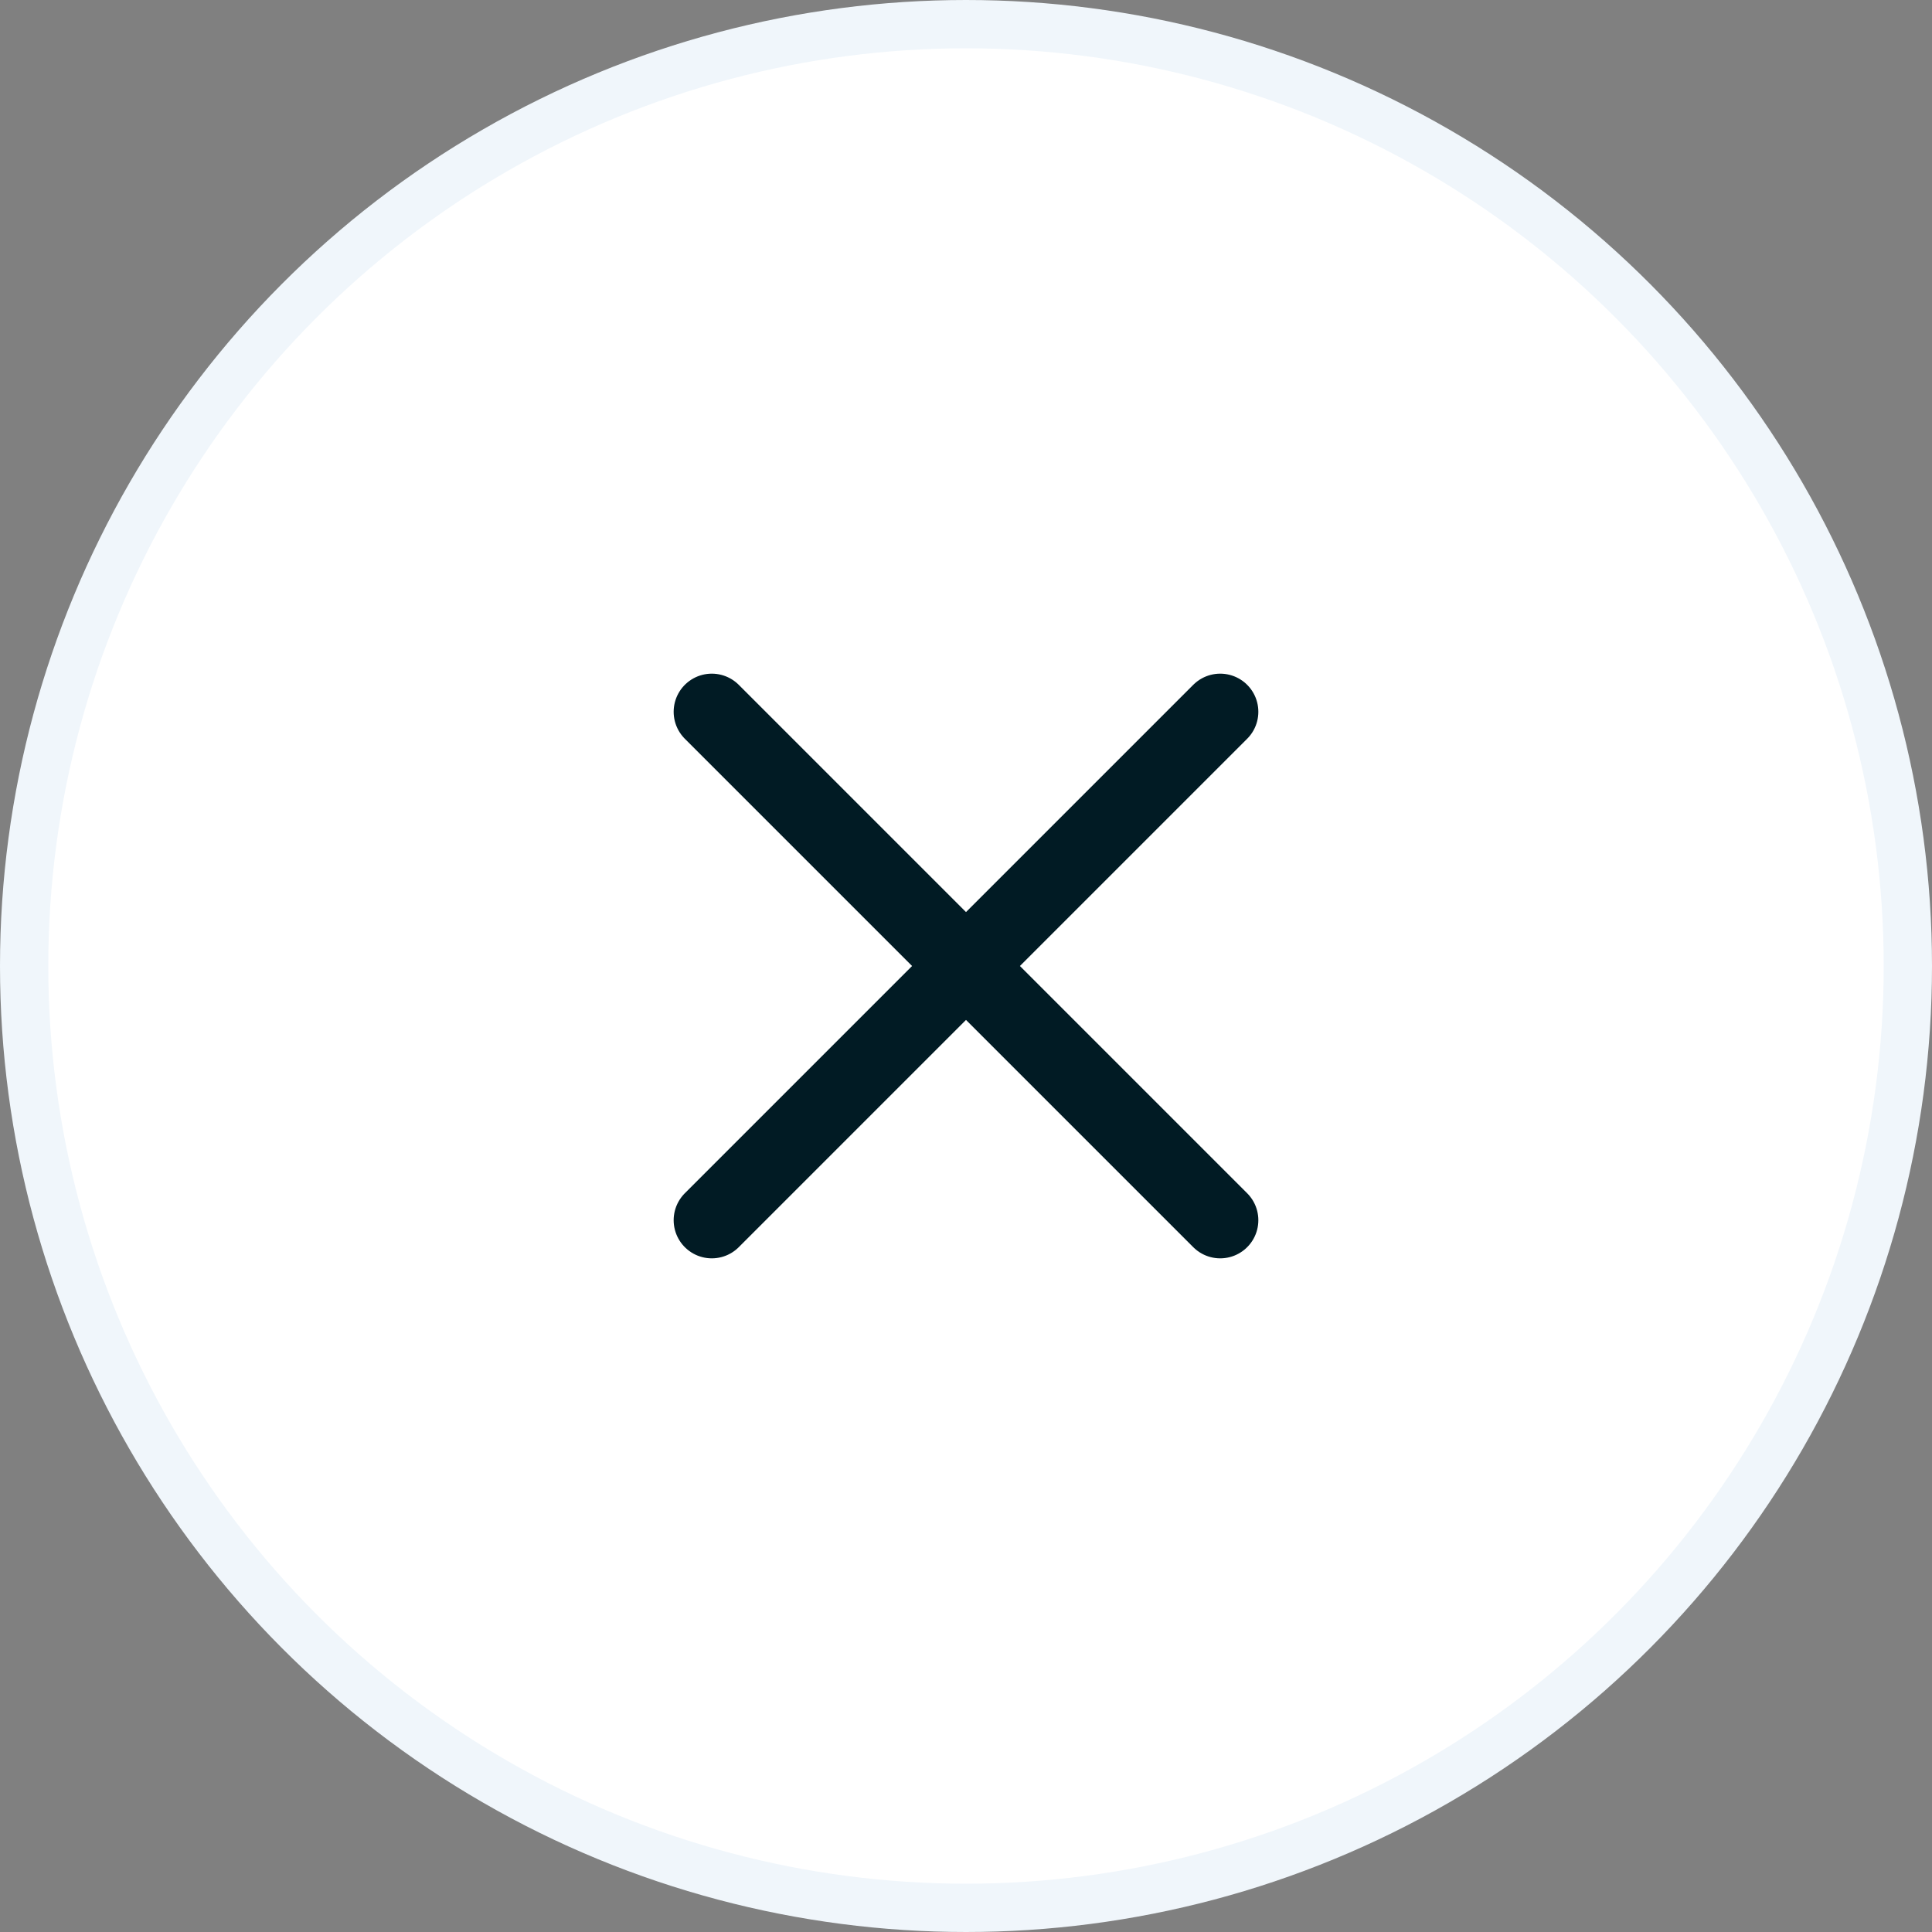
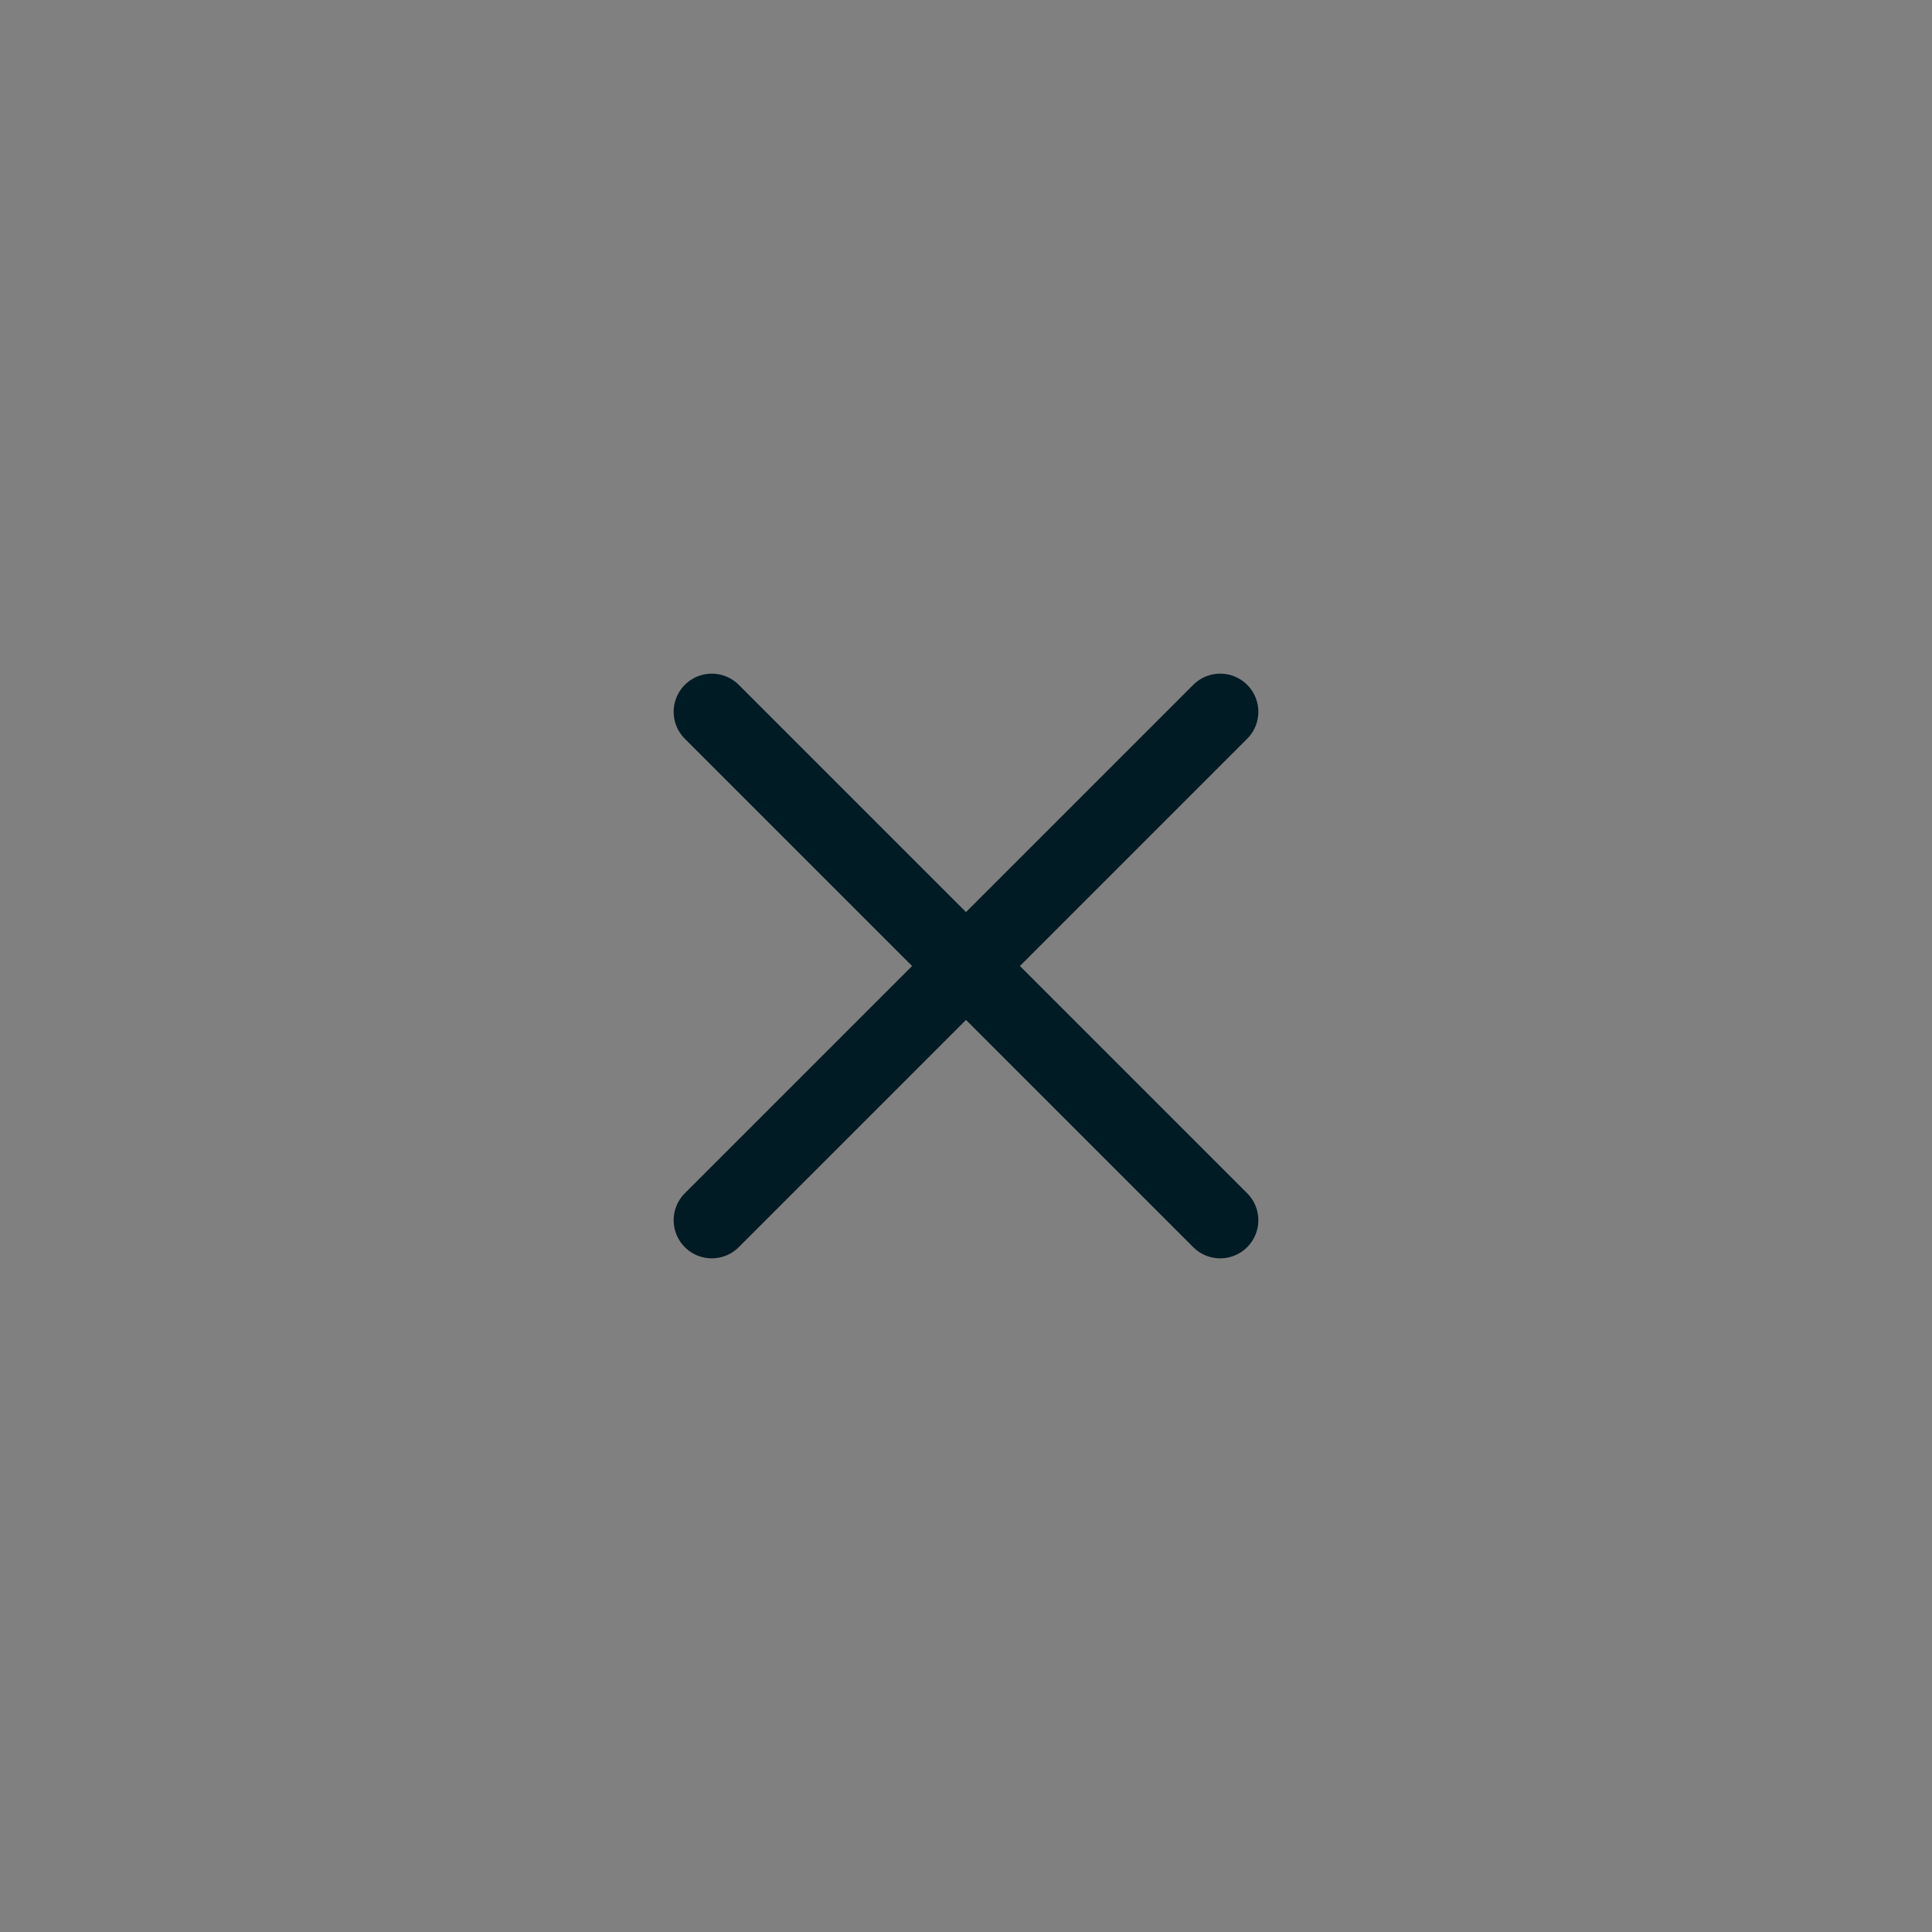
<svg xmlns="http://www.w3.org/2000/svg" width="38px" height="38px" viewBox="0 0 38 38" version="1.1">
  <rect x="0" y="0" width="38" height="38" fill="#808080" stroke="none" />
  <title>4BC2BEDD-86E0-426E-A8B2-C618A996E1FB</title>
  <g id="Hi-fi" stroke="none" stroke-width="1" fill="none" fill-rule="evenodd">
    <g id="Mipro-Mobile-Nav-320px" transform="translate(-325, -65)">
      <g id="Group-3" transform="translate(0, 54)">
        <g id="Mobile-Nav-Close-Icon" transform="translate(325, 11)">
-           <circle id="Oval" stroke="#F0F6FB" stroke-width="0.95" fill="#FFFFFF" cx="19" cy="19" r="18.525" />
          <g id="Close-Button" transform="translate(14, 14)" stroke="#011B24" stroke-linecap="round" stroke-linejoin="round" stroke-width="1.5">
            <line x1="0" y1="0" x2="10" y2="10" id="Path-10" />
            <line x1="0" y1="0" x2="10" y2="10" id="Path-10" transform="translate(5, 5) scale(-1, 1) translate(-5, -5) " />
          </g>
        </g>
      </g>
    </g>
  </g>
</svg>